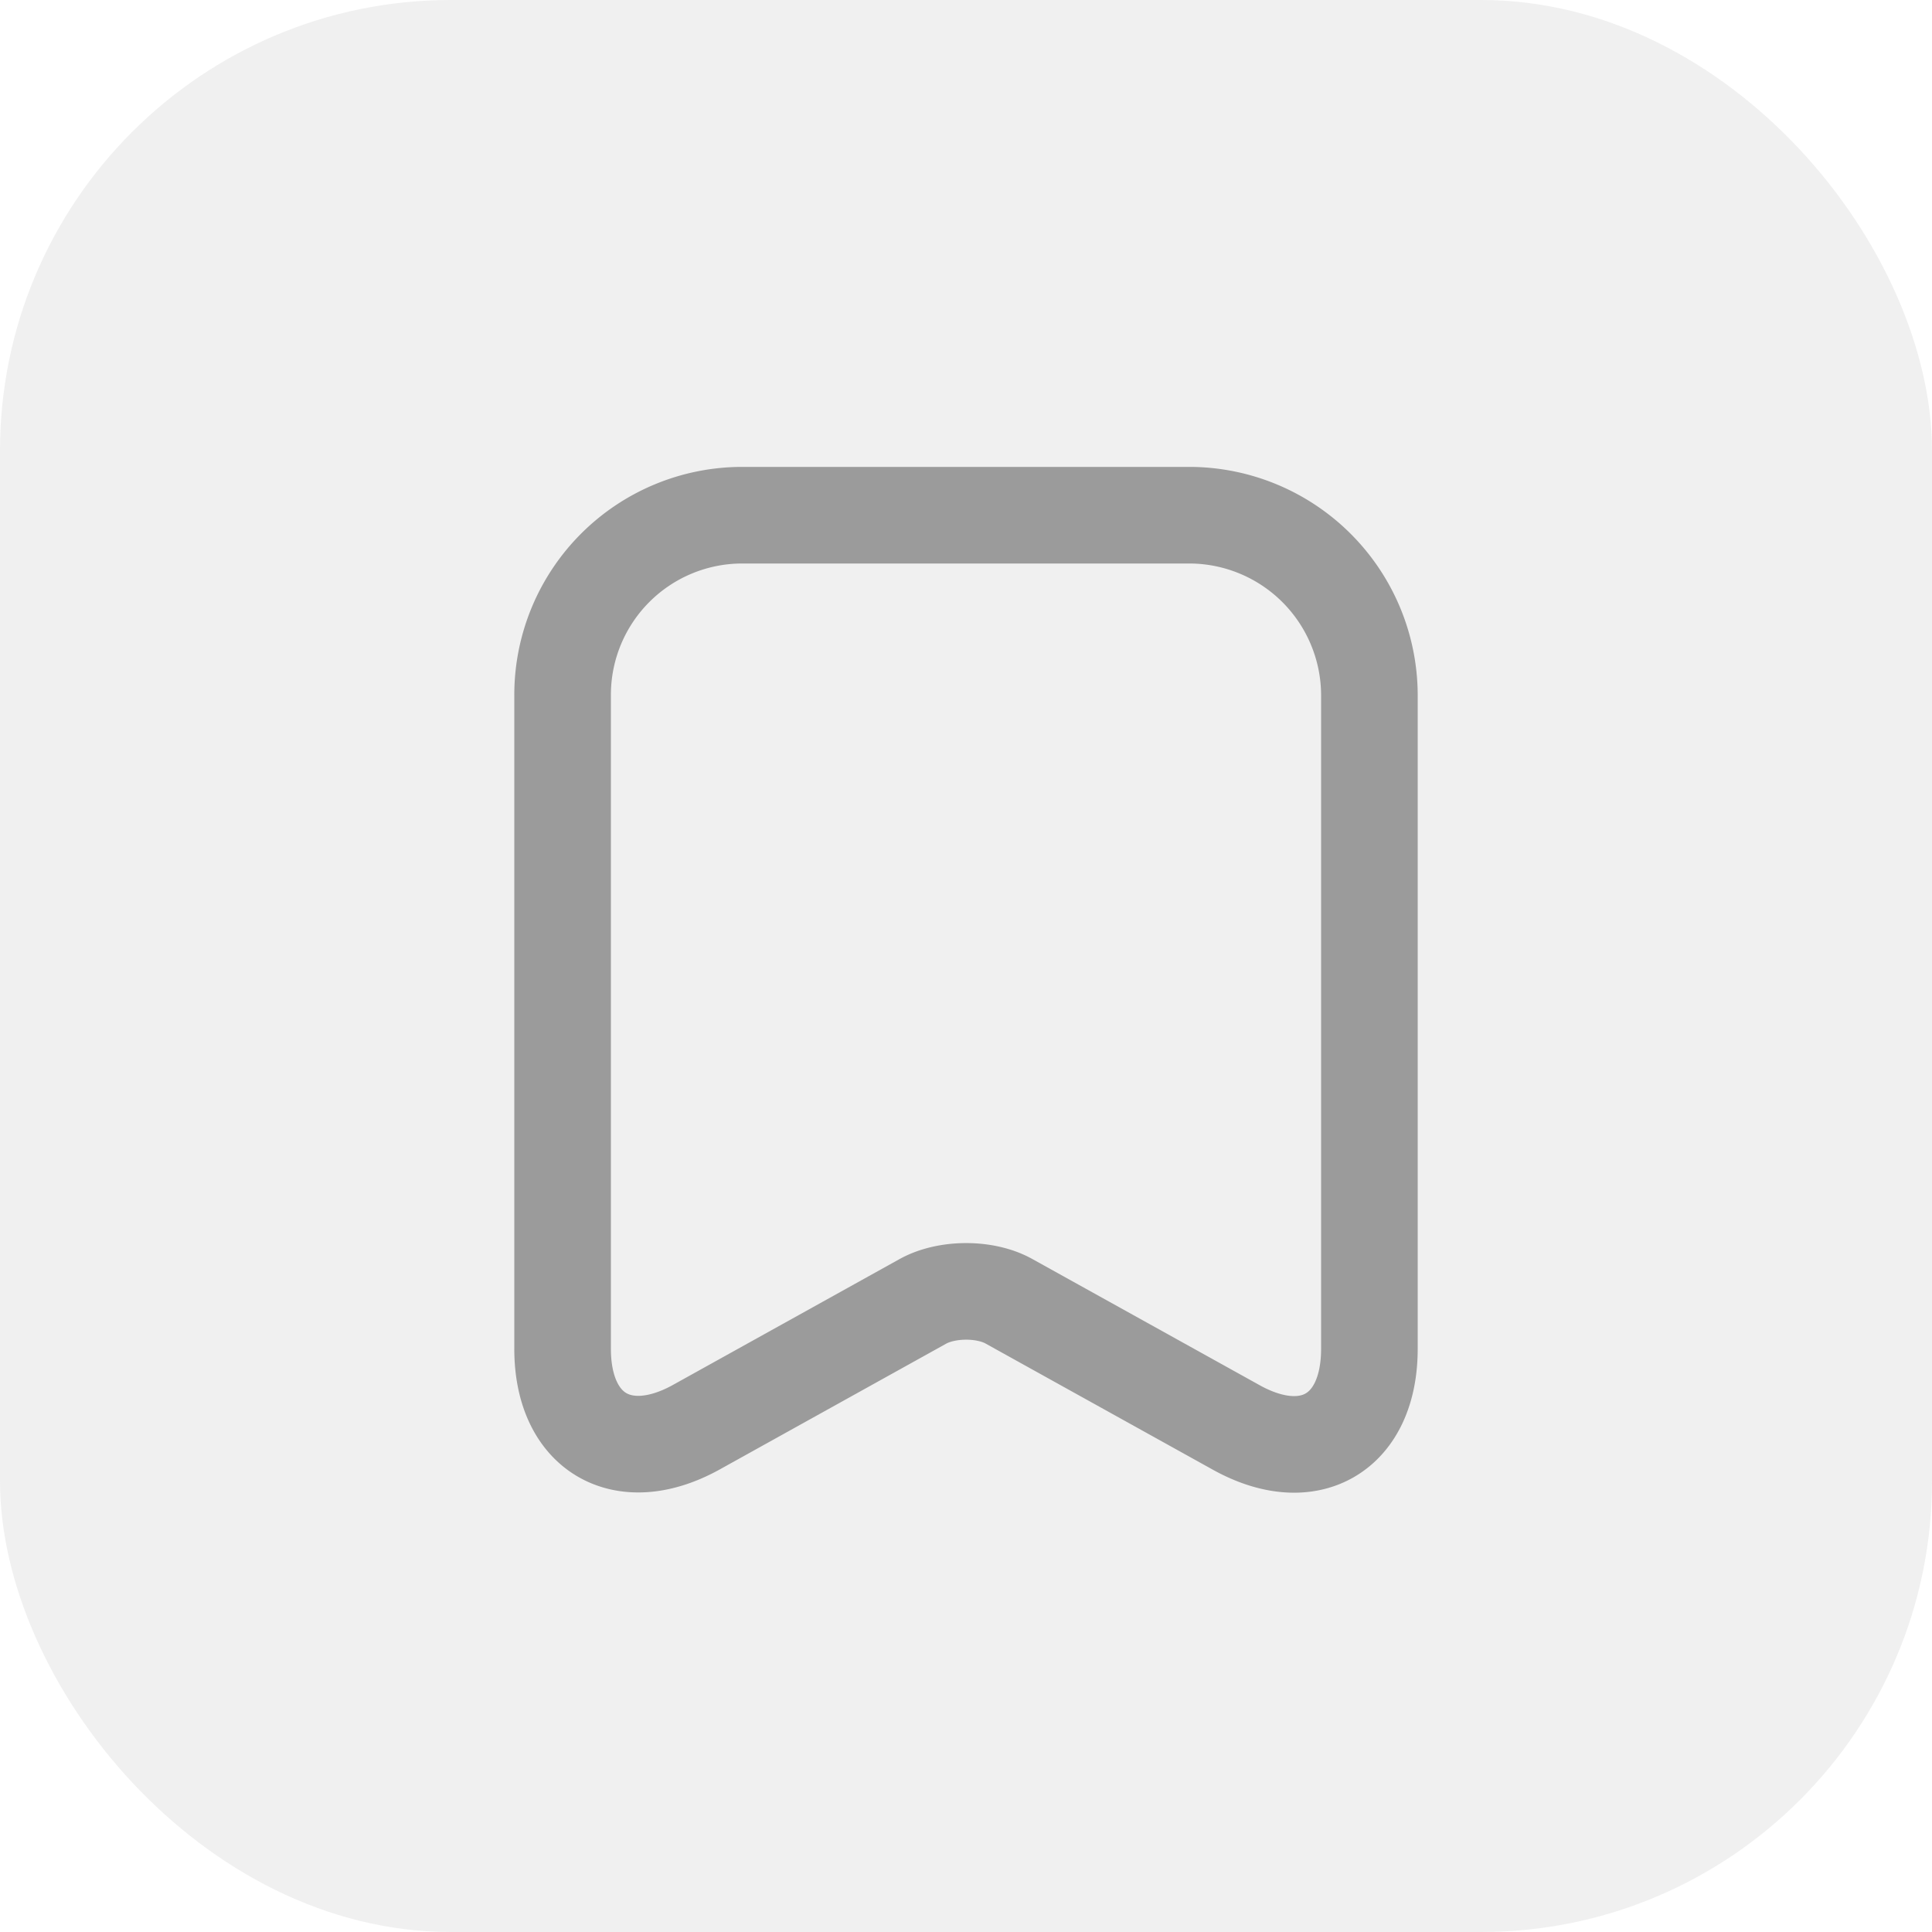
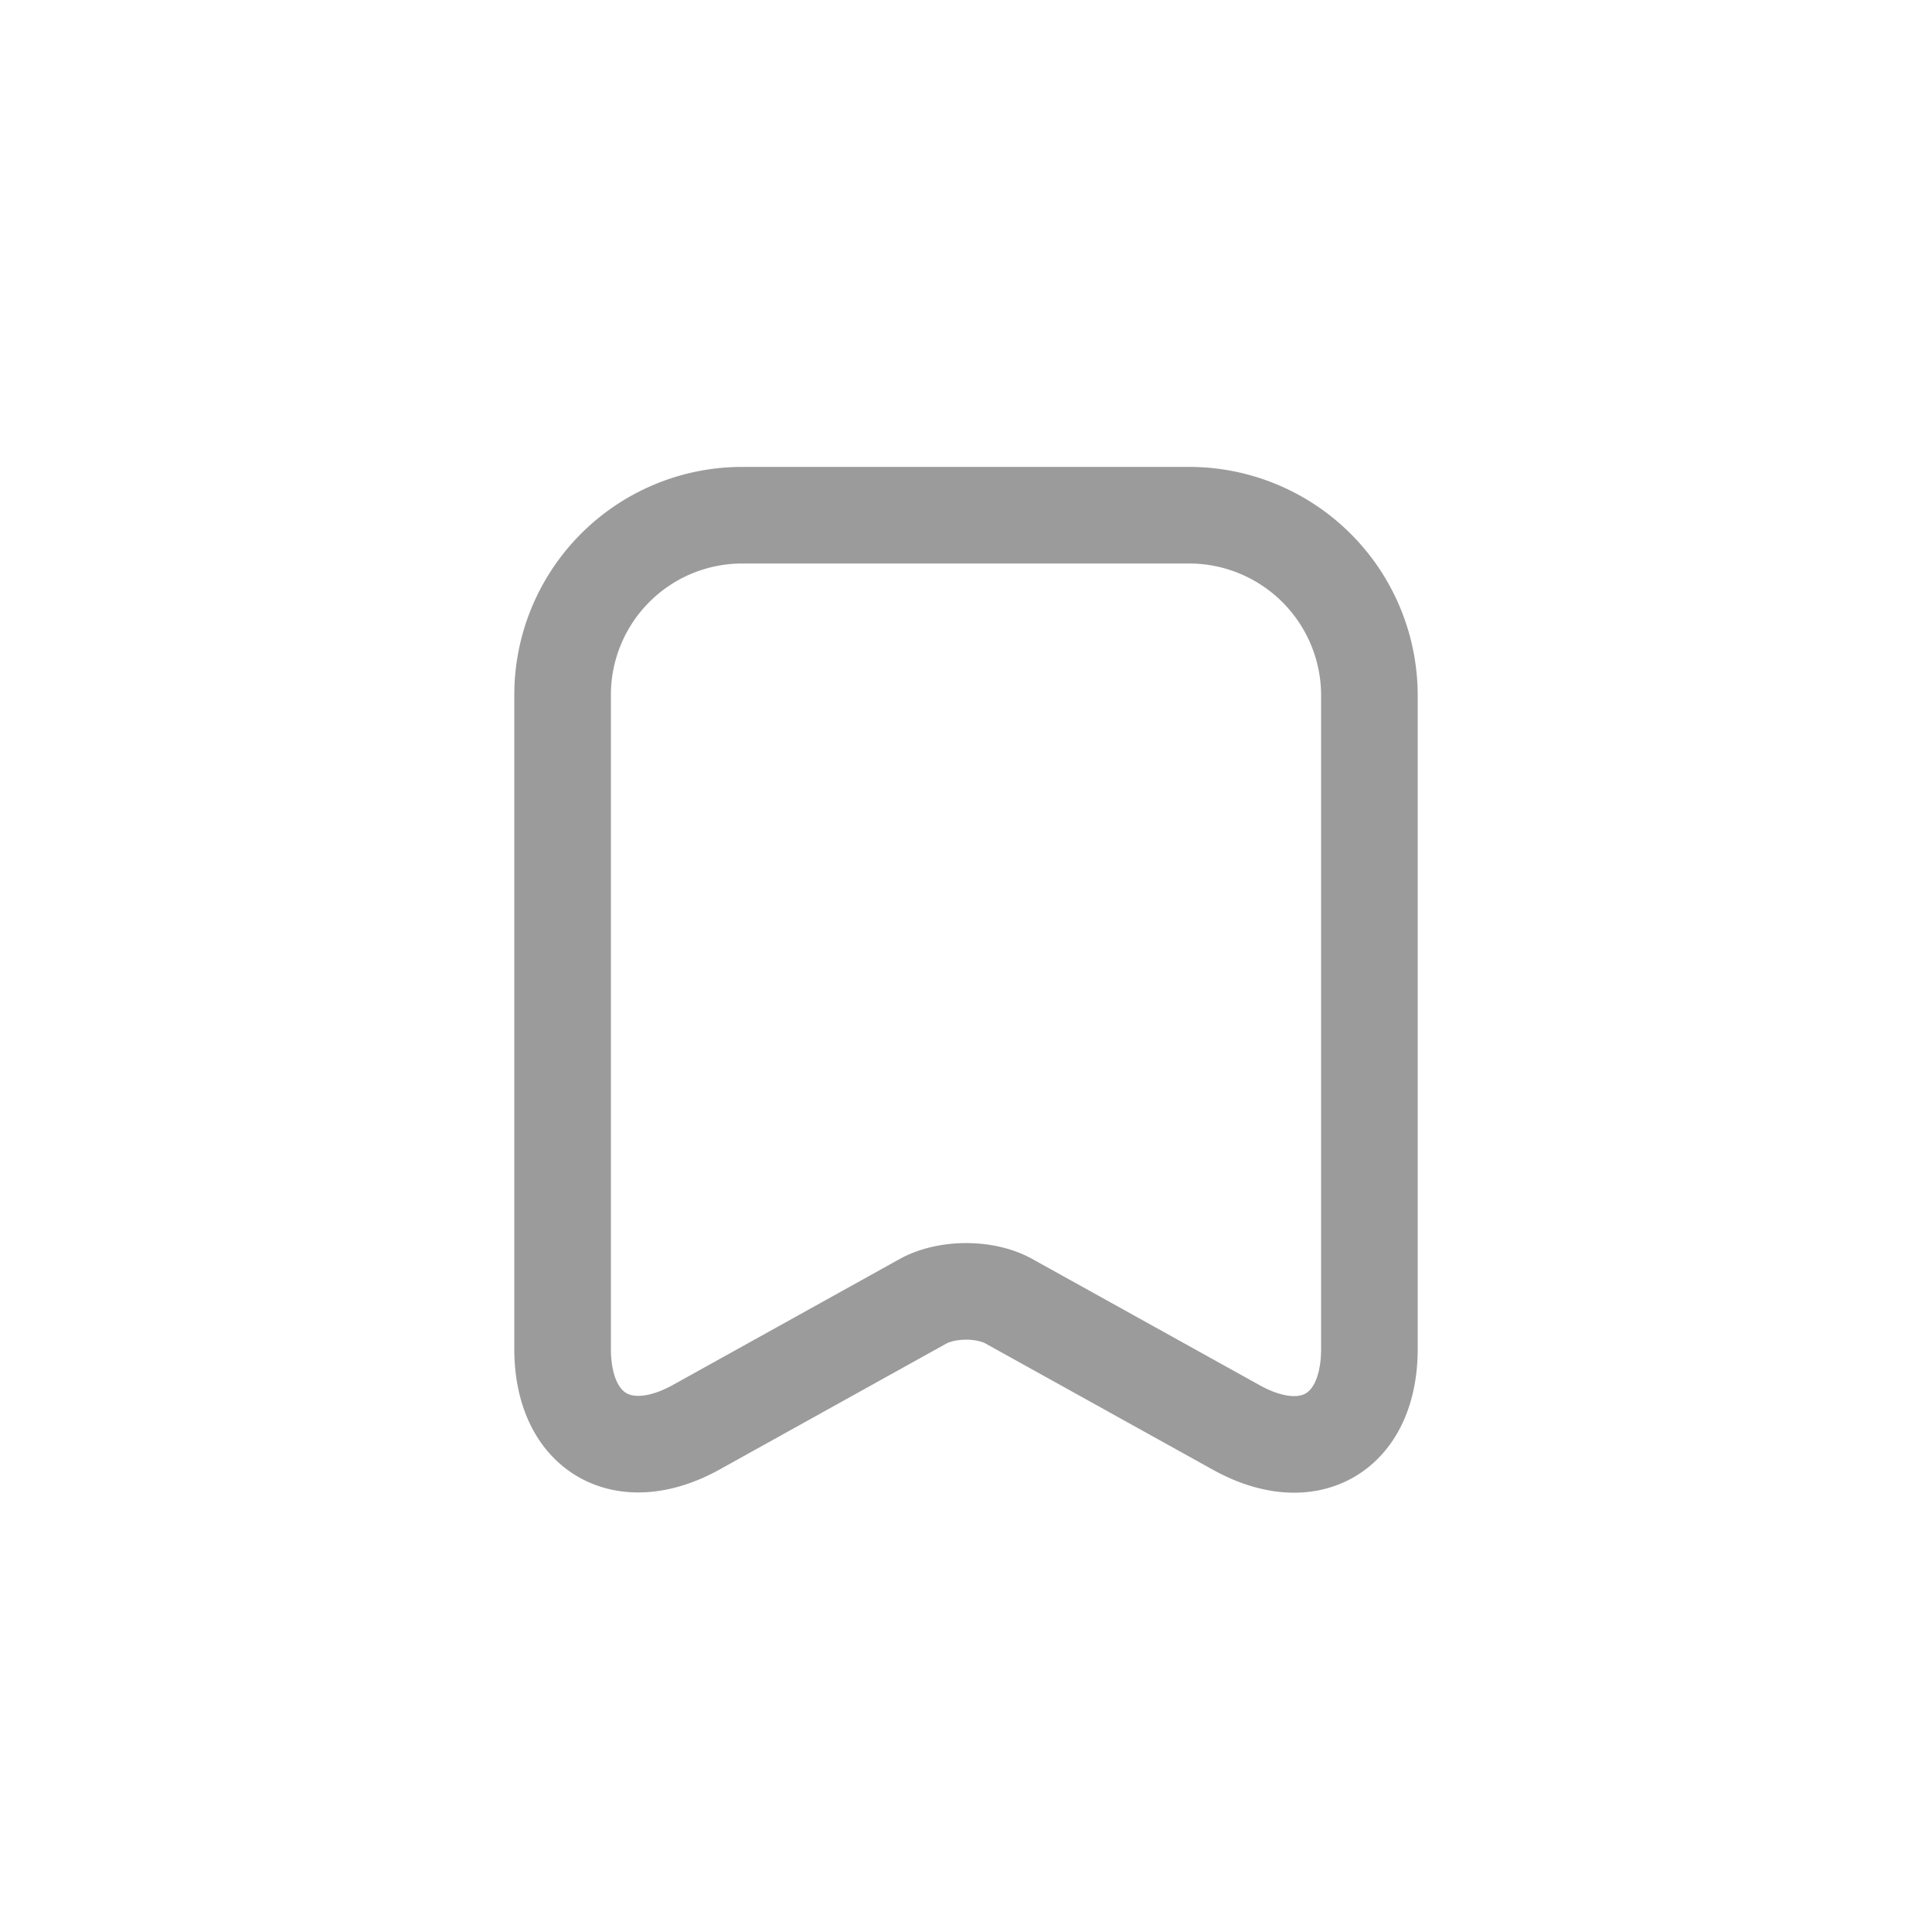
<svg xmlns="http://www.w3.org/2000/svg" width="30" height="30" fill="none">
  <g filter="url(#a)">
-     <rect width="30" height="30" fill="#DBDBDB" fill-opacity=".4" rx="7" />
-   </g>
+     </g>
  <path stroke="#9B9B9B" stroke-linecap="round" stroke-linejoin="round" stroke-width="1.5" d="M18.472 8H11.52a2.79 2.79 0 0 0-2.784 2.784v10.161c0 1.299.93 1.847 2.07 1.22l3.52-1.955c.375-.21.98-.21 1.348 0l3.52 1.954c1.14.635 2.07.087 2.07-1.219V10.784A2.8 2.8 0 0 0 18.471 8Z" />
  <defs>
    <filter id="a" width="94" height="94" x="-32" y="-32" color-interpolation-filters="sRGB" filterUnits="userSpaceOnUse">
      <feFlood flood-opacity="0" result="BackgroundImageFix" />
      <feGaussianBlur in="BackgroundImageFix" stdDeviation="16" />
      <feComposite in2="SourceAlpha" operator="in" result="effect1_backgroundBlur_874_611" />
      <feBlend in="SourceGraphic" in2="effect1_backgroundBlur_874_611" result="shape" />
    </filter>
  </defs>
</svg>